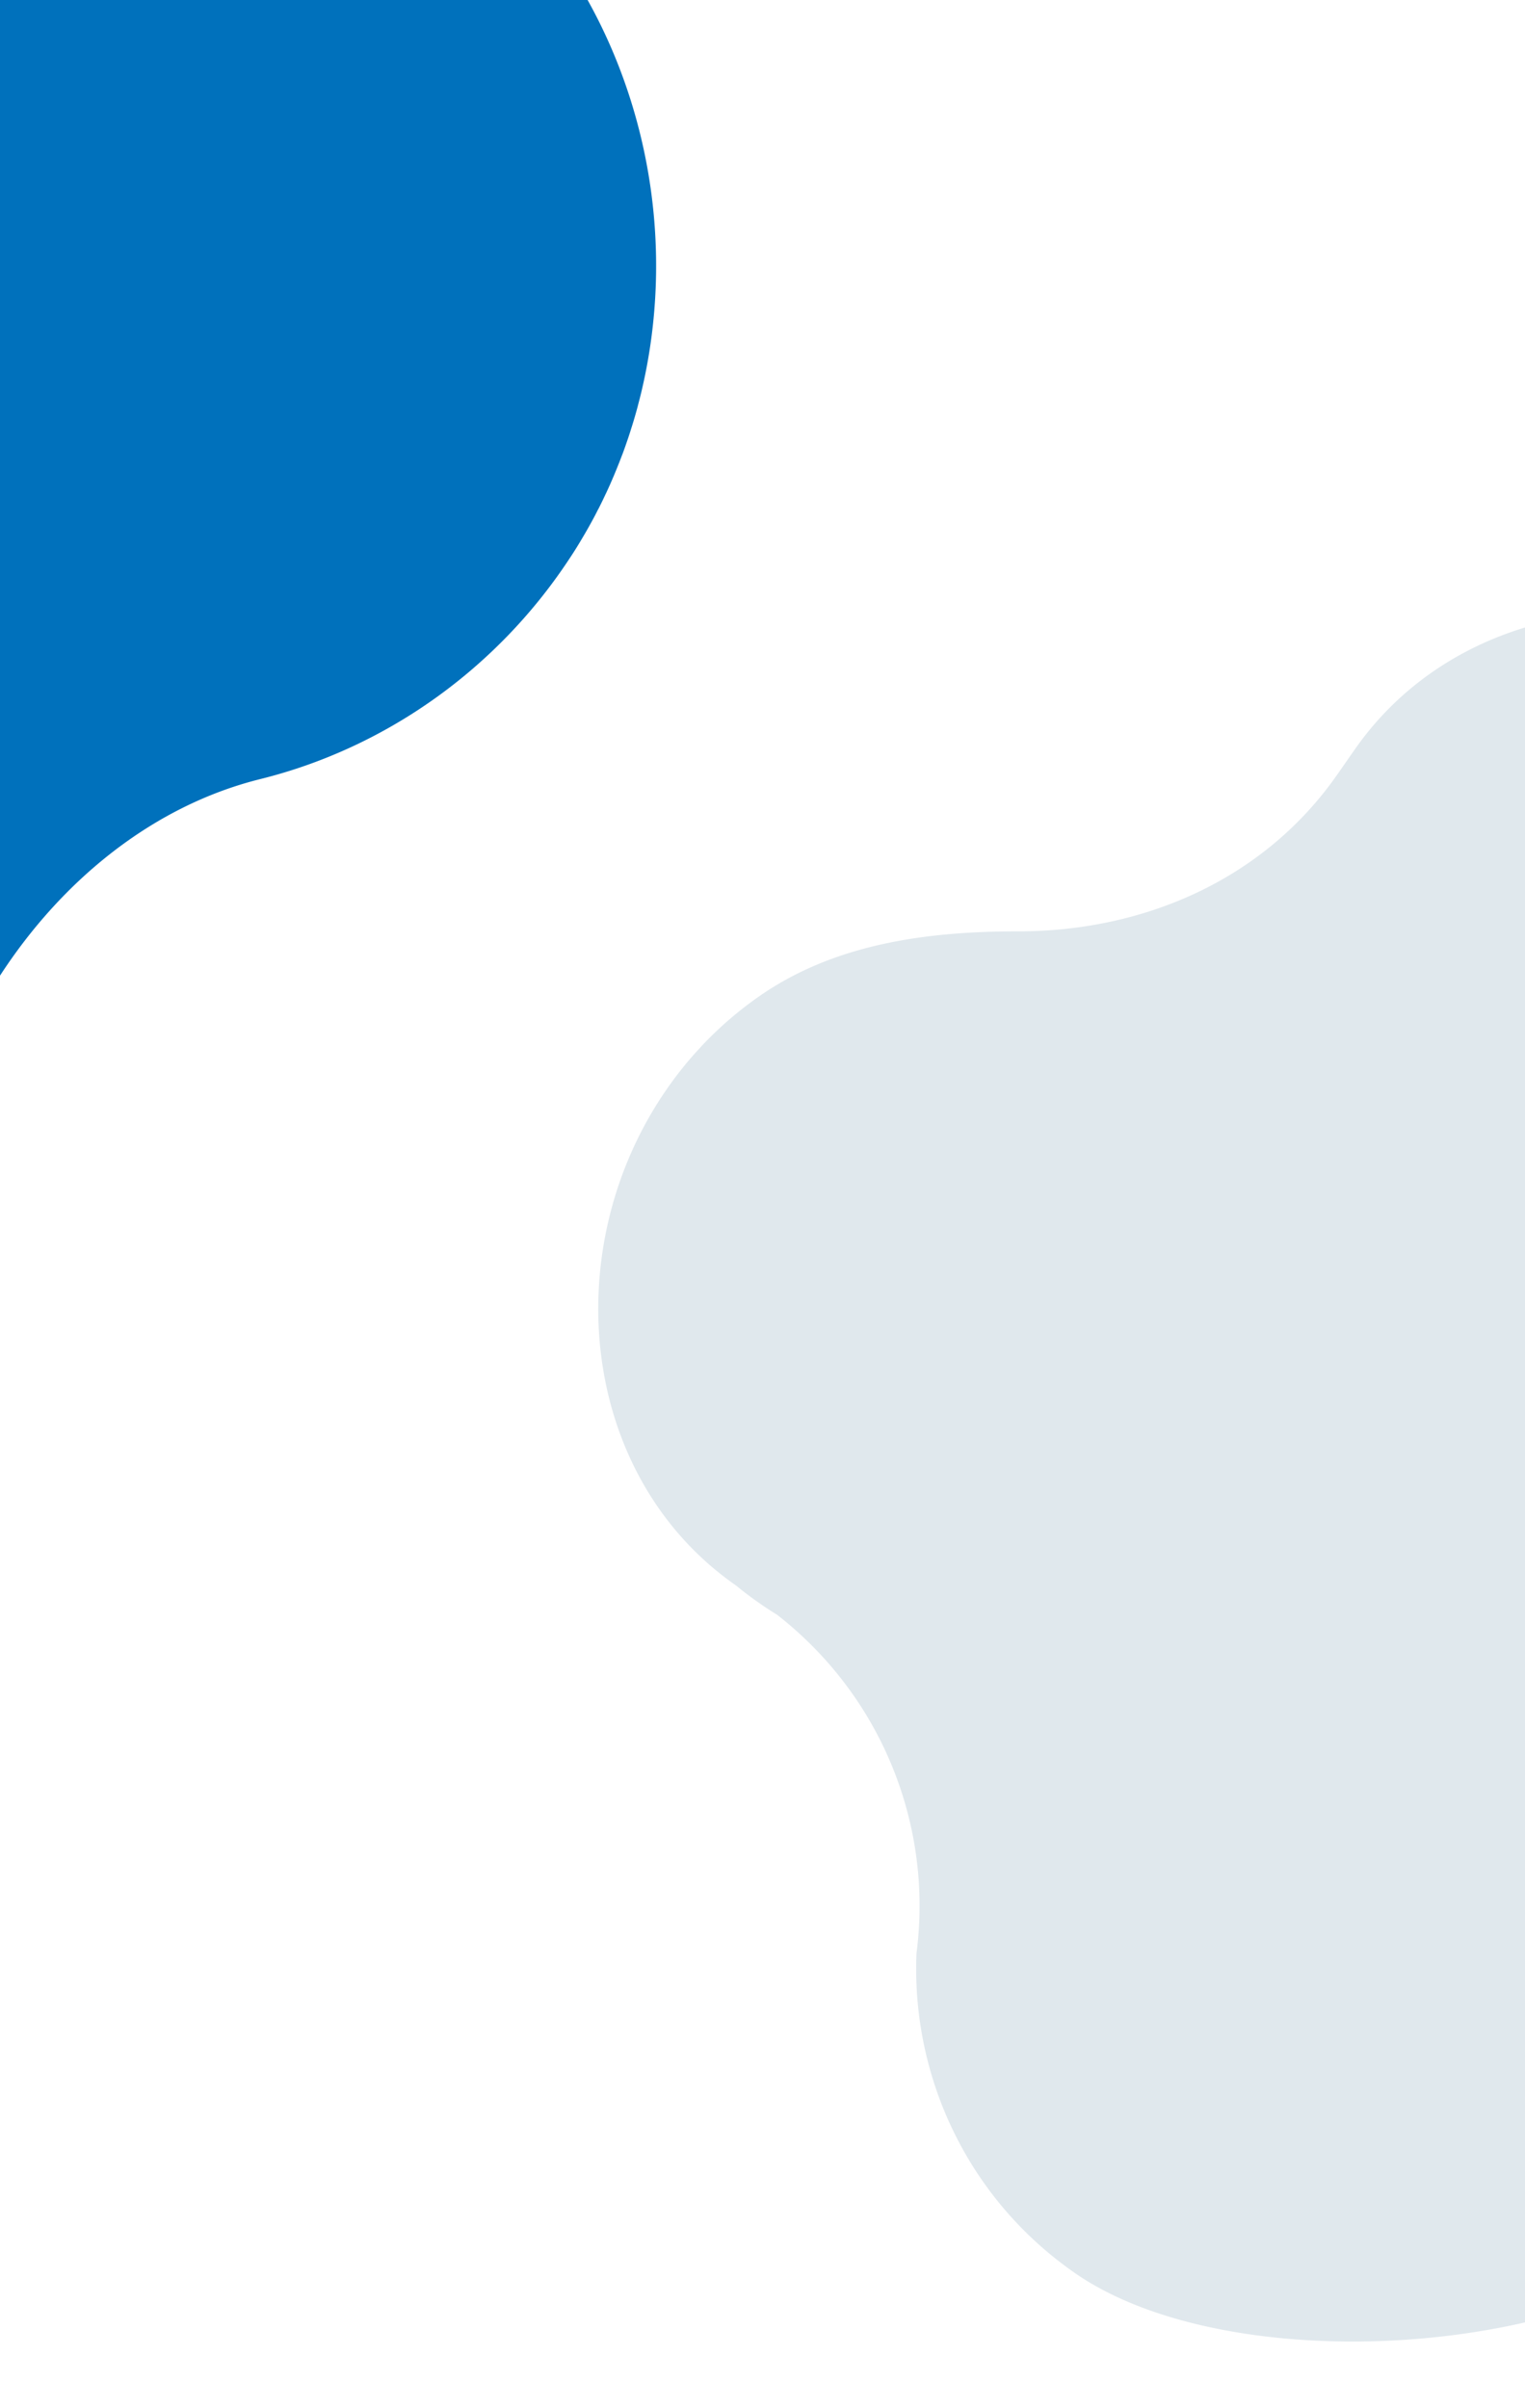
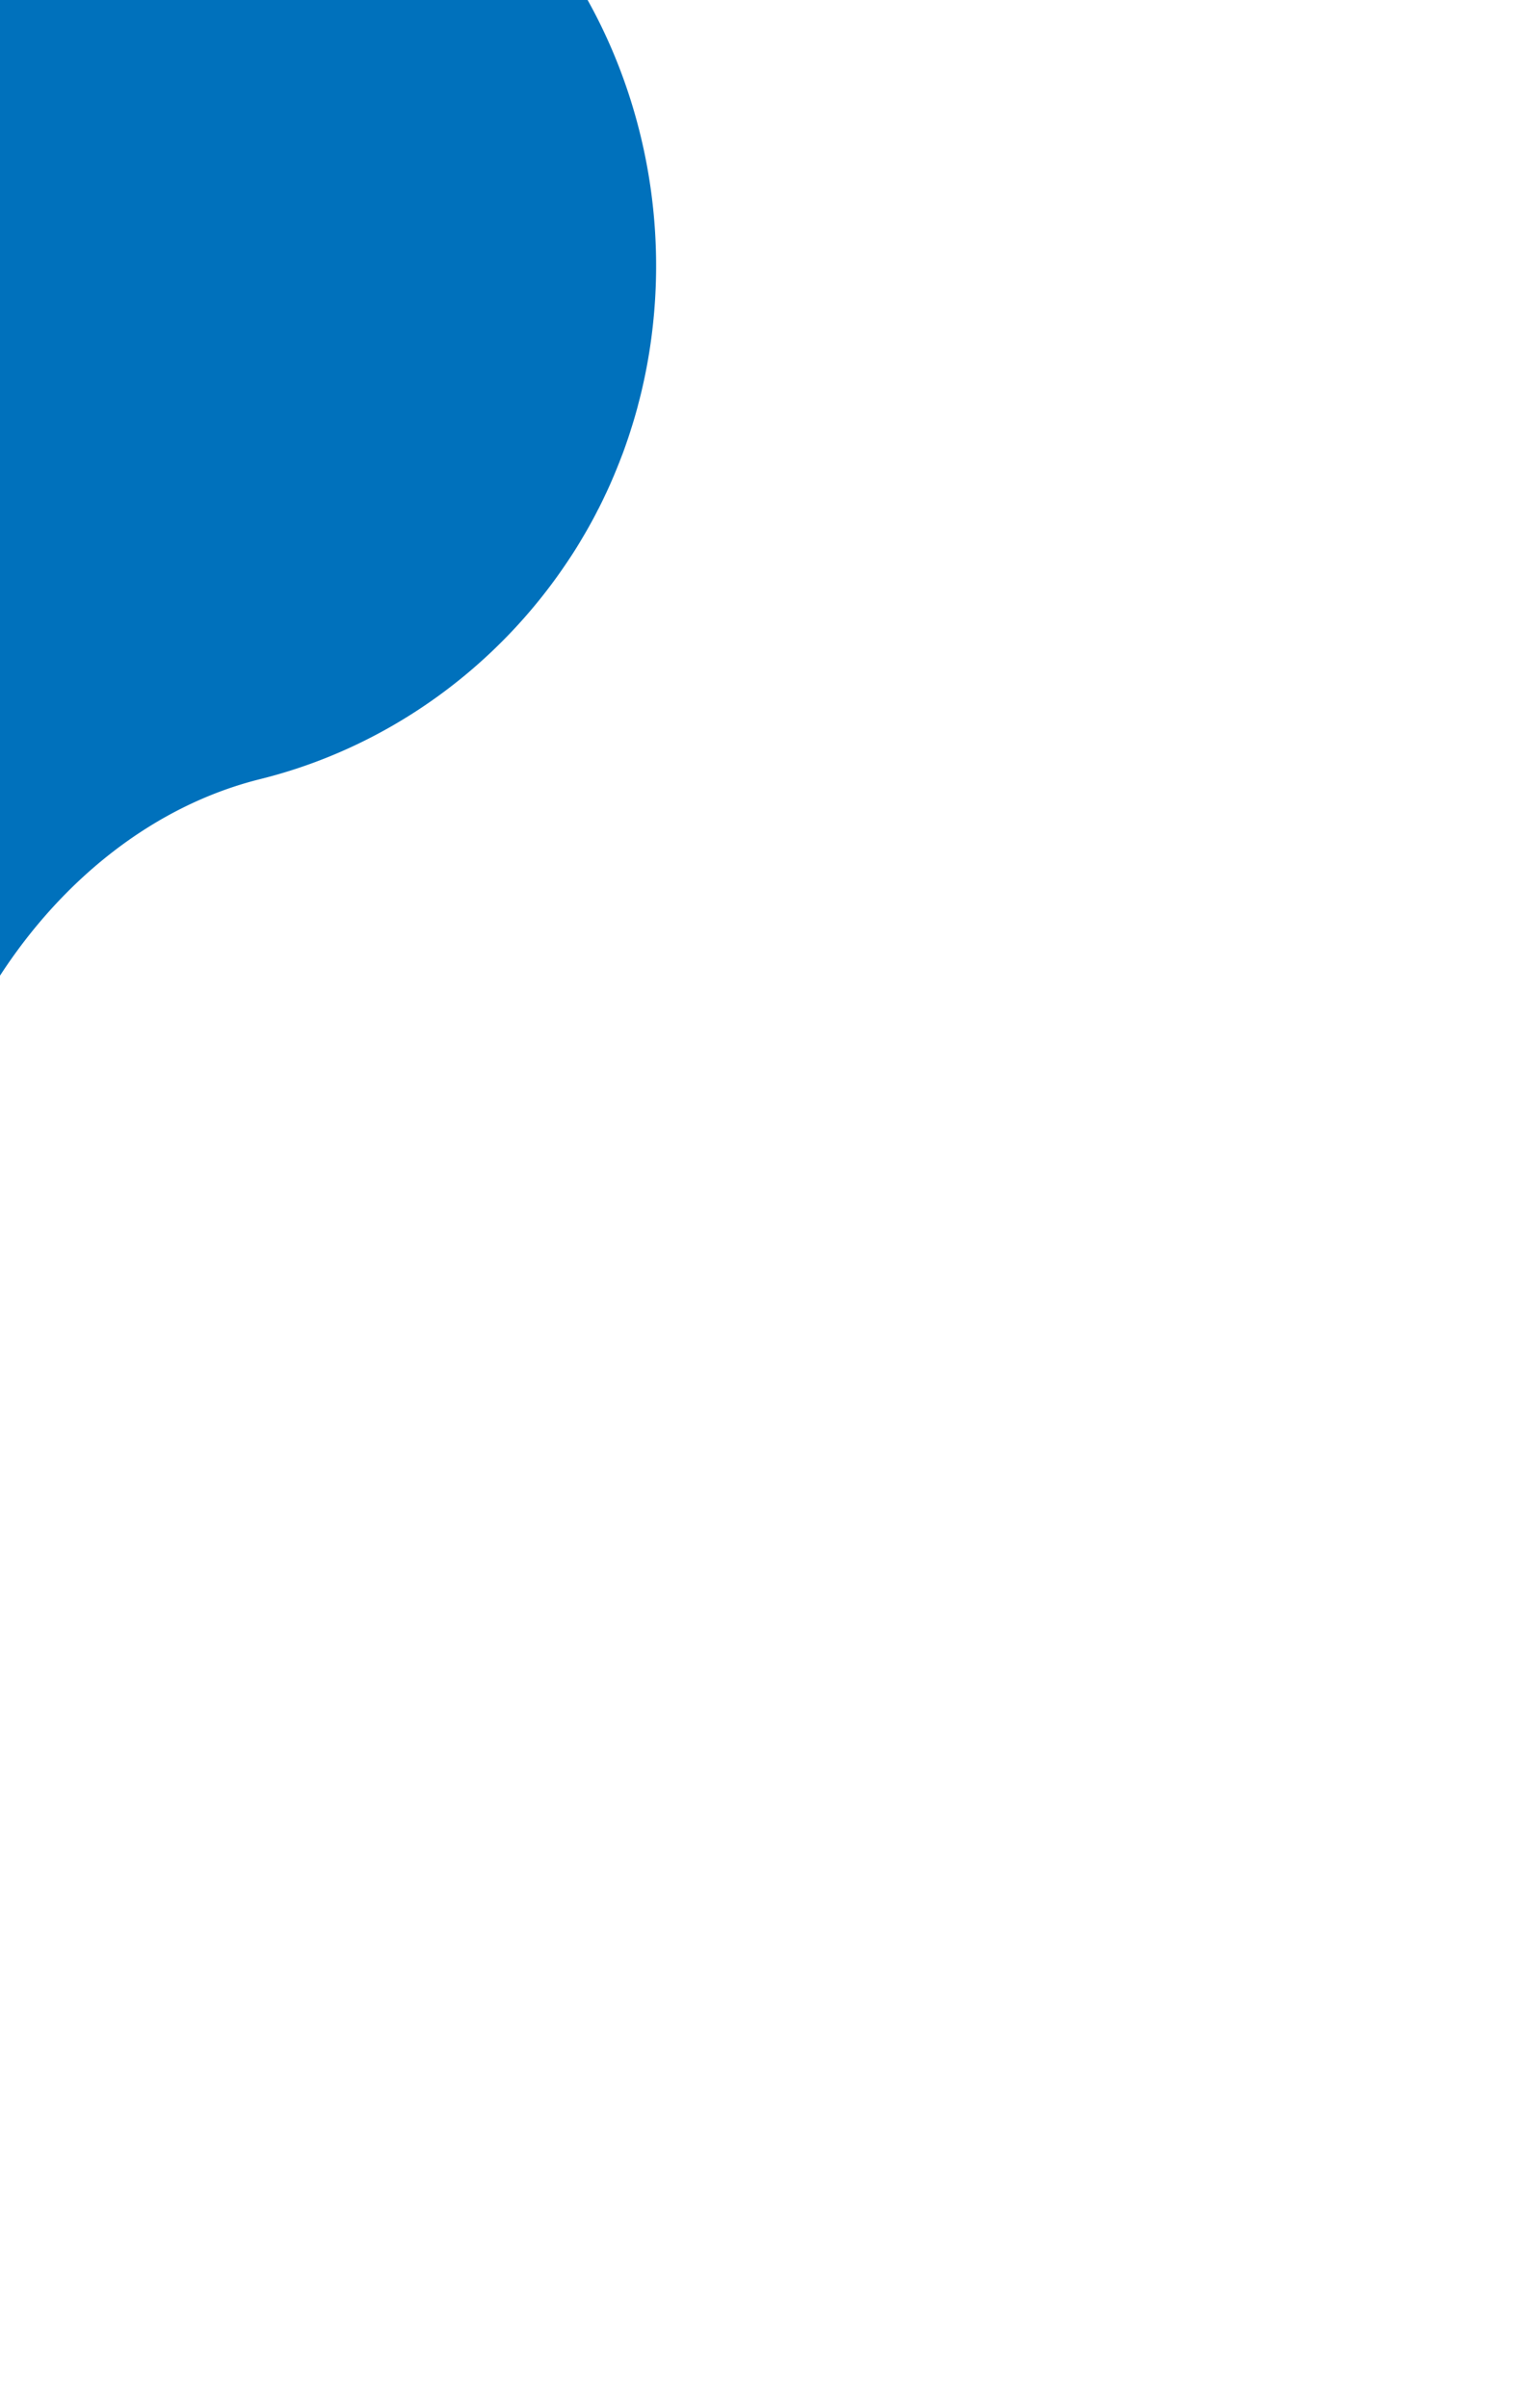
<svg xmlns="http://www.w3.org/2000/svg" id="Laag_1" data-name="Laag 1" viewBox="0 0 1900 3000">
  <title>background-2019</title>
-   <path d="M1900,781.7c-84.1,25.5-159.5,76.3-212.4,152.4-7,9.9-13.9,20-21,30.1-93.6,134.6-245.6,196-397.5,196-113.1,0-228.5,15-322.9,80.7h0c-5.9,4.1-11.7,8.3-17.4,12.7l-.4.3c-5.7,4.4-11.2,8.9-16.7,13.5l-.4.4-5.1,4.3c-.1.2-.3.3-.4.4-3.6,3.1-7.2,6.4-10.7,9.7-.1,0-.1.1-.2.2L890,1287l-.6.6c-5.2,5-10.2,10.1-15.1,15.3l-.6.7-4.4,4.8a1.2,1.2,0,0,0-.5.5c-3.3,3.6-6.5,7.2-9.6,10.9l-.4.5c-1.5,1.6-2.9,3.3-4.3,5l-.6.8c-4.6,5.6-9.1,11.3-13.5,17.2l-.6.8-3.9,5.4-.4.5c-1.4,2-2.9,4-4.3,6.1-138.2,198.7-109.5,483.1,85.8,619q14.1,11.6,29.4,22.2c7.1,5,14.4,9.7,21.7,14.2,131.9,102.9,194.2,264.3,173.8,421.4-6.6,152.5,62.6,305,197.2,398.6,126.7,88.1,362.5,107,560.9,61.6Z" style="fill: #e0e8ed" />
  <path d="M0,1215.4c78.7-121.1,192.8-212.2,324.4-244.9C481.3,931.5,619,833,708.9,696.8h0c5.7-8.5,11.1-17.1,16.3-26l.3-.5c5.2-8.7,10.2-17.6,15-26.6a1.6,1.6,0,0,1,.4-.7c1.4-2.8,2.9-5.6,4.3-8.5a2.1,2.1,0,0,0,.4-.6c3.1-6.1,6.1-12.2,9-18.5l.2-.3,4-8.7a3.7,3.7,0,0,1,.5-1.1c4.1-9.3,8.1-18.7,11.8-28.2a6.1,6.1,0,0,0,.5-1.2l3.3-8.6a3.6,3.6,0,0,1,.4-.9q3.6-9.7,6.9-19.5l.3-.8,2.9-8.9c.1-.5.3-.9.4-1.4,3.2-9.8,6.1-19.7,8.8-29.8l.3-1.3,2.4-9.2c.1-.3.1-.6.2-.9.9-3.4,1.7-6.8,2.5-10.3C839,316.1,811.1,141.7,732.1,0H0Z" style="fill: #0071bc" />
-   <rect width="1900" height="3000" style="fill: none" />
</svg>